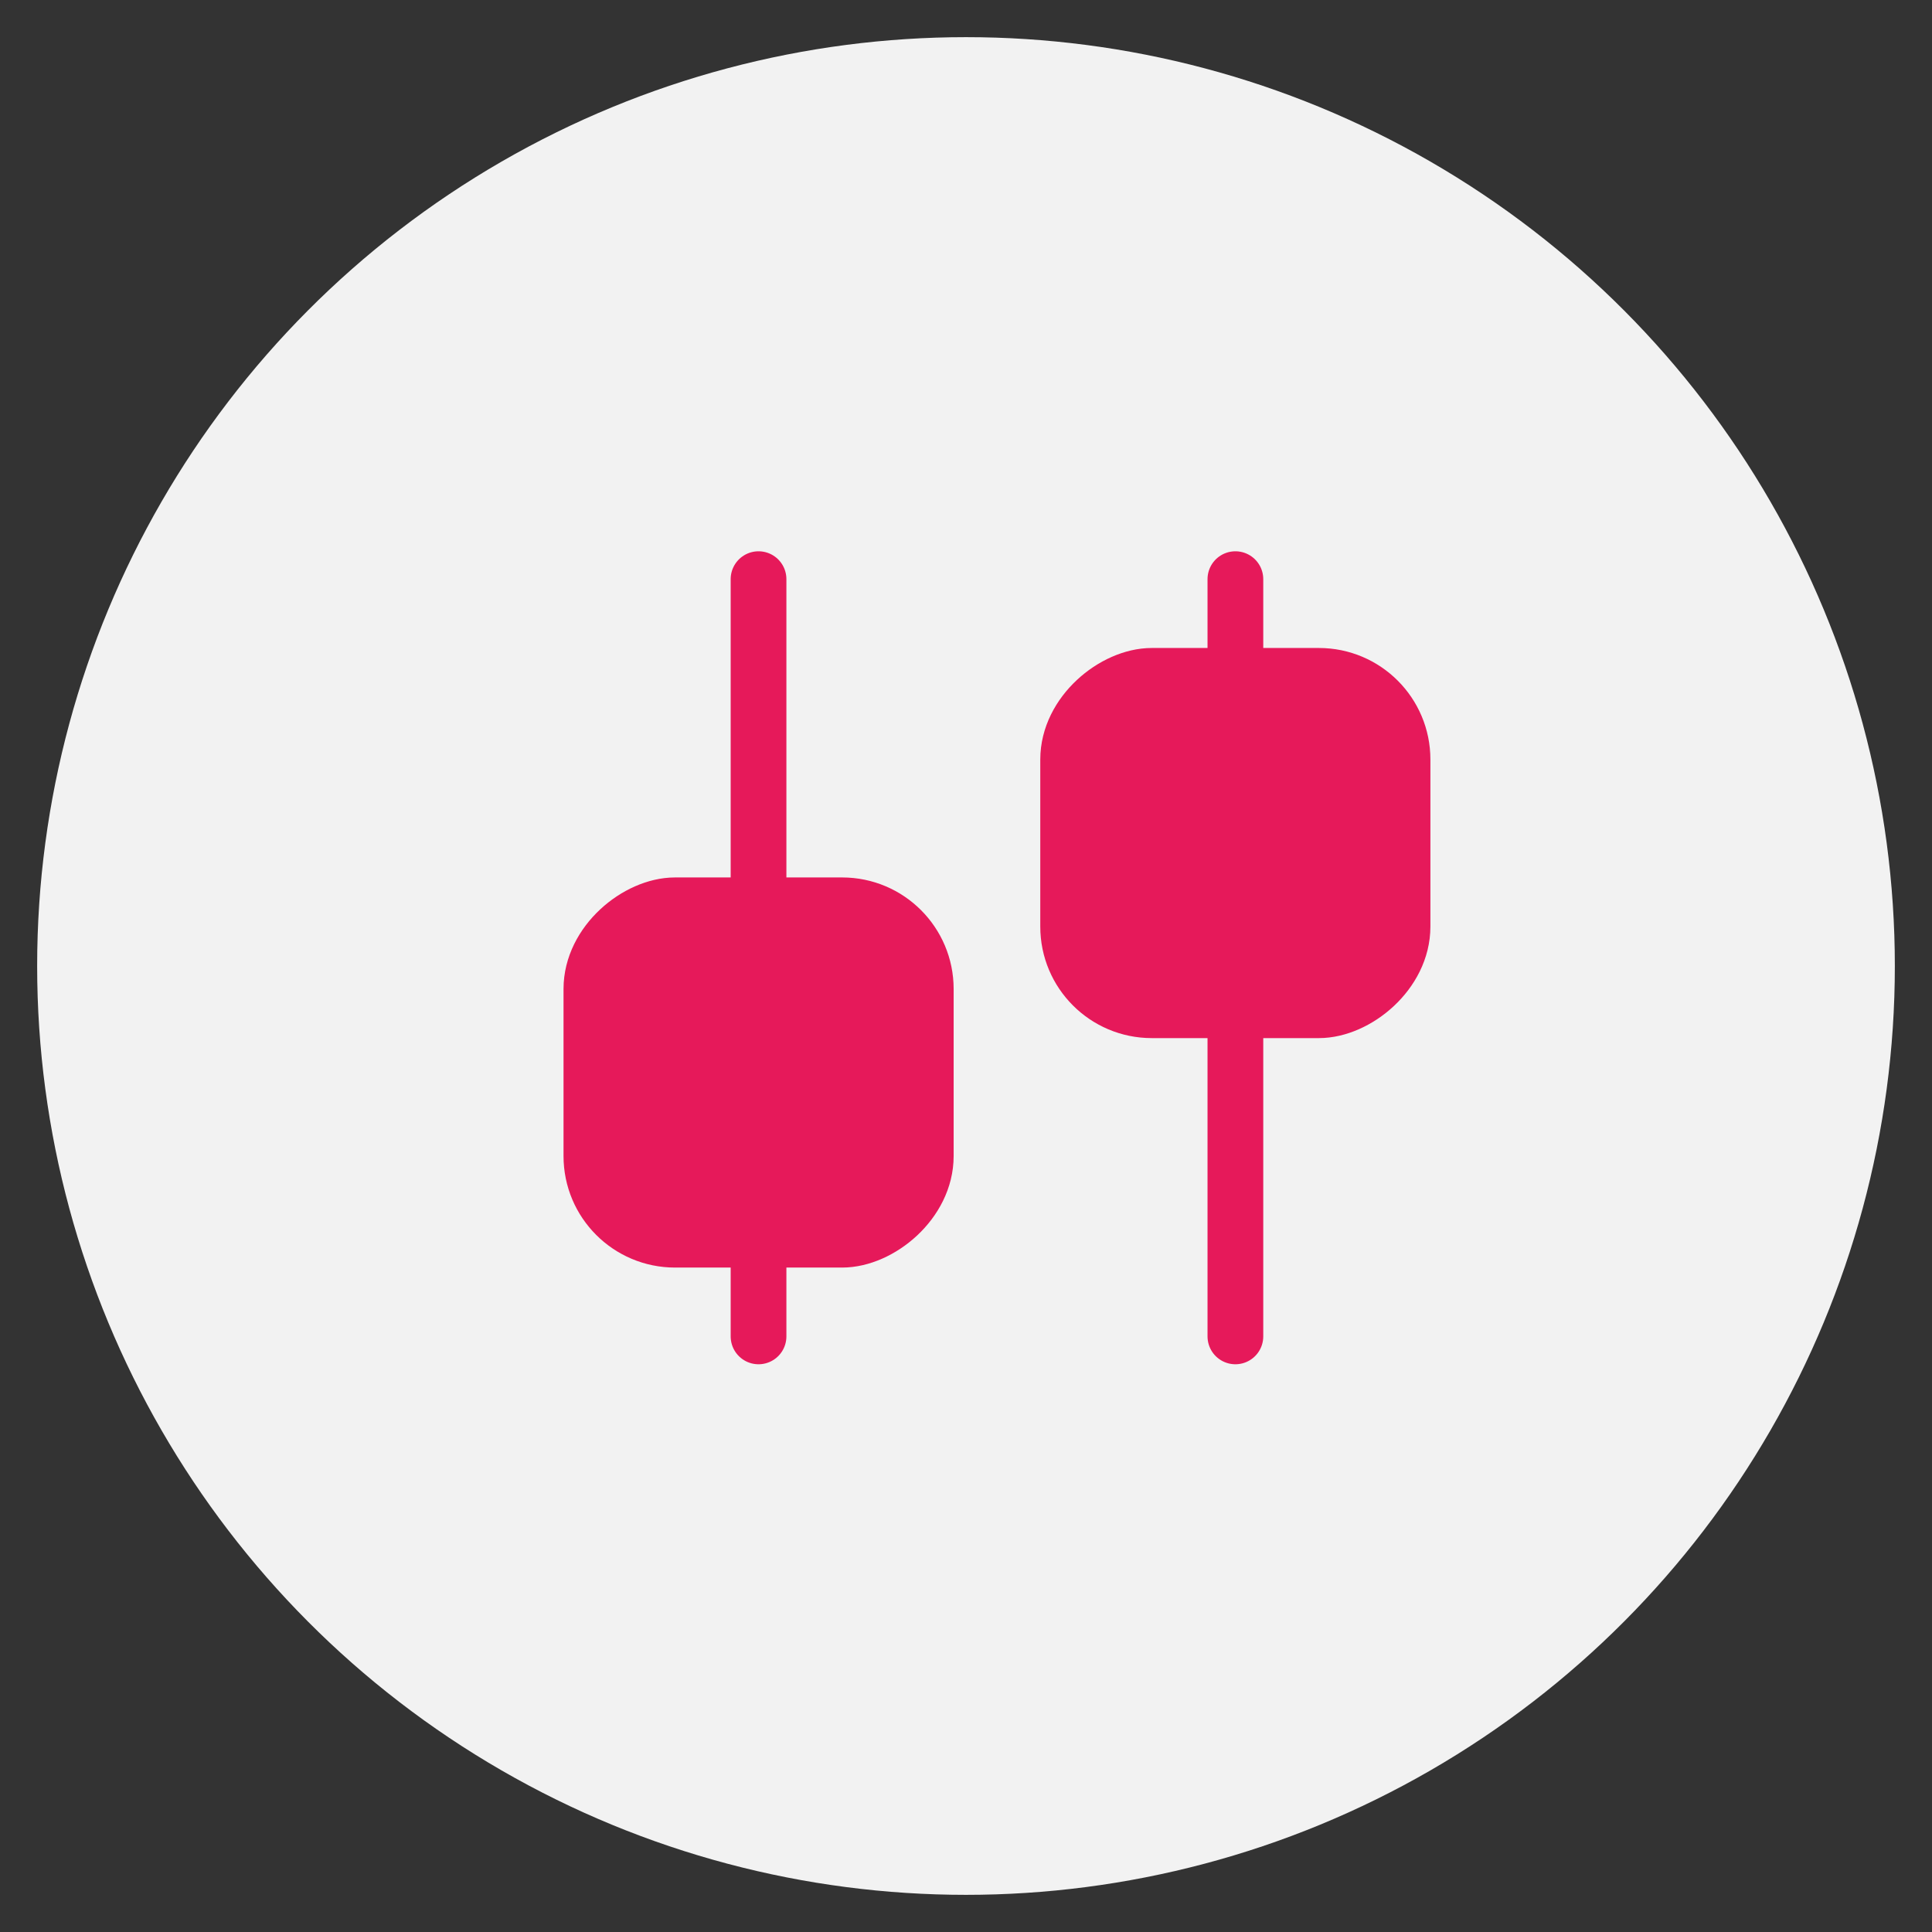
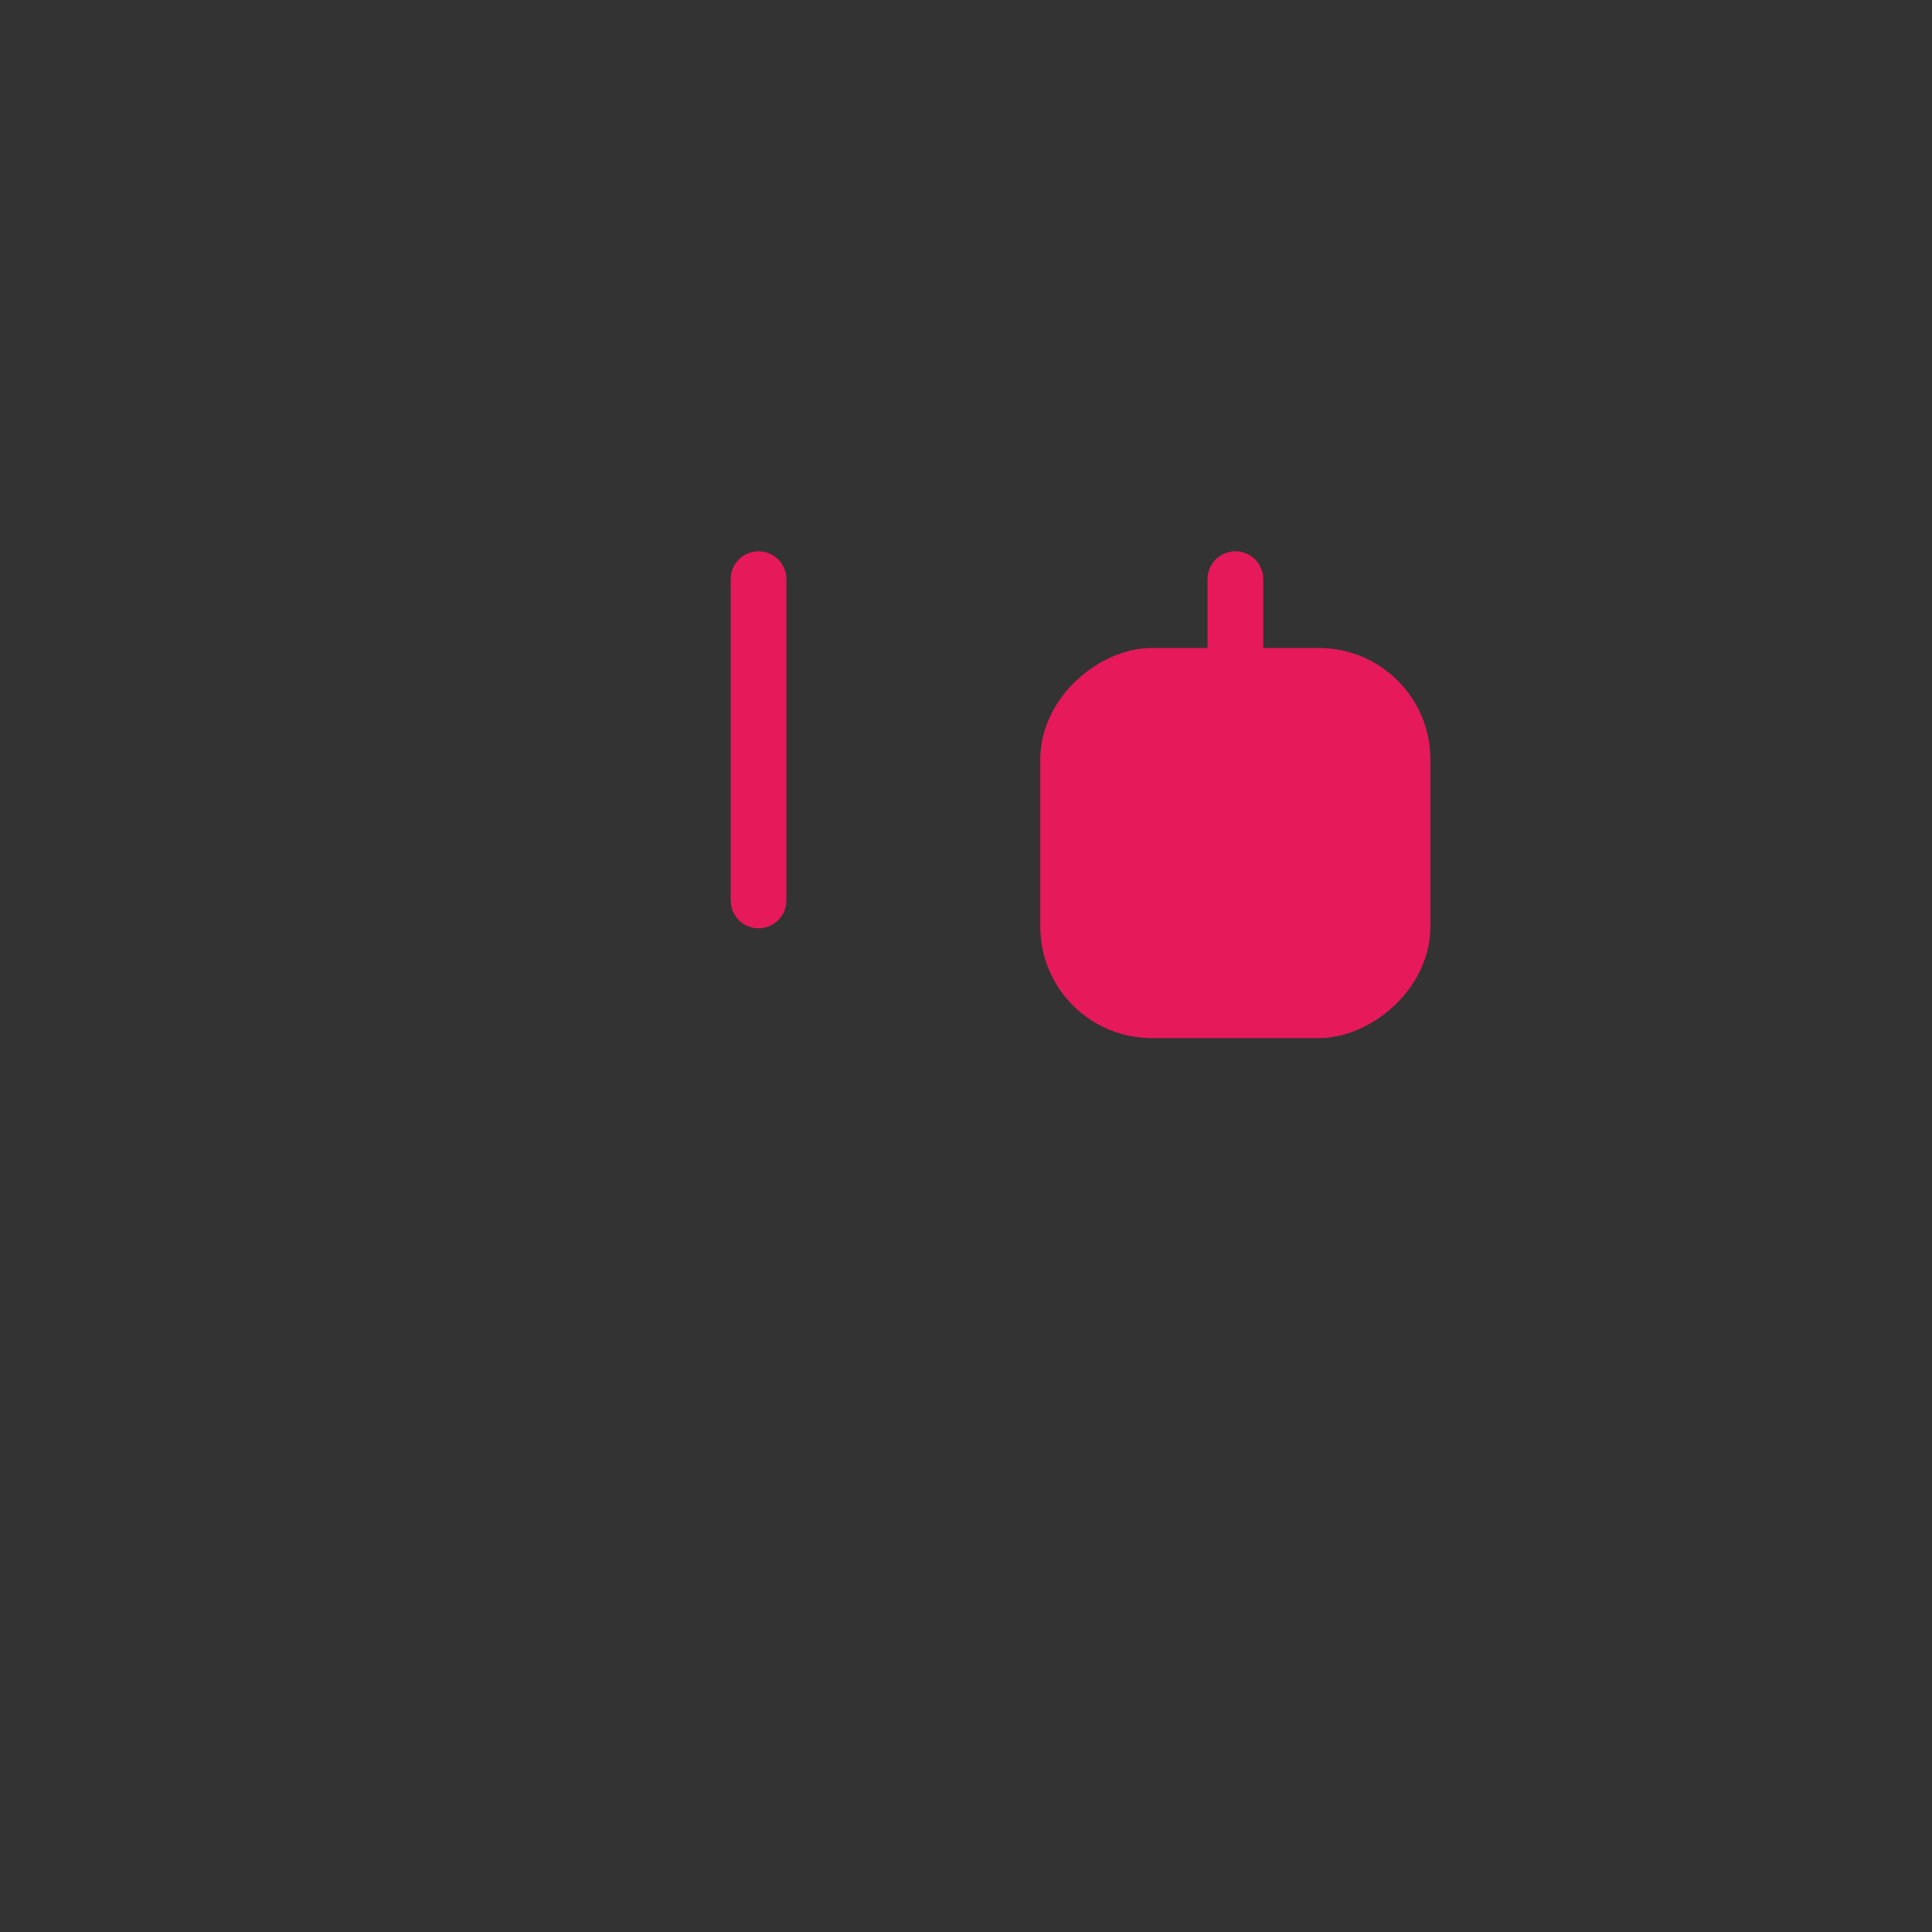
<svg xmlns="http://www.w3.org/2000/svg" width="39" height="39" viewBox="0 0 39 39" fill="none">
  <rect x="0" y="0" width="39" height="39" fill="#333333" stroke="none" />
-   <circle cx="19.5" cy="19.5" r="18.75" fill="#F2F2F2" />
-   <path d="M15.312 26.977L15.312 25.125" stroke="#E6195A" stroke-width="1.125" stroke-linecap="round" />
  <path d="M15.312 18.176L15.312 11.691" stroke="#E6195A" stroke-width="1.125" stroke-linecap="round" />
-   <rect x="11.938" y="25.025" width="6.75" height="6.75" rx="1.688" transform="rotate(-90 11.938 25.025)" fill="#E6195A" stroke="#E6195A" stroke-width="1.125" />
  <path d="M24.938 11.691L24.938 13.544" stroke="#E6195A" stroke-width="1.125" stroke-linecap="round" />
-   <path d="M24.938 20.492L24.938 26.977" stroke="#E6195A" stroke-width="1.125" stroke-linecap="round" />
  <rect x="28.312" y="13.643" width="6.75" height="6.75" rx="1.688" transform="rotate(90 28.312 13.643)" fill="#E6195A" stroke="#E6195A" stroke-width="1.125" />
</svg>